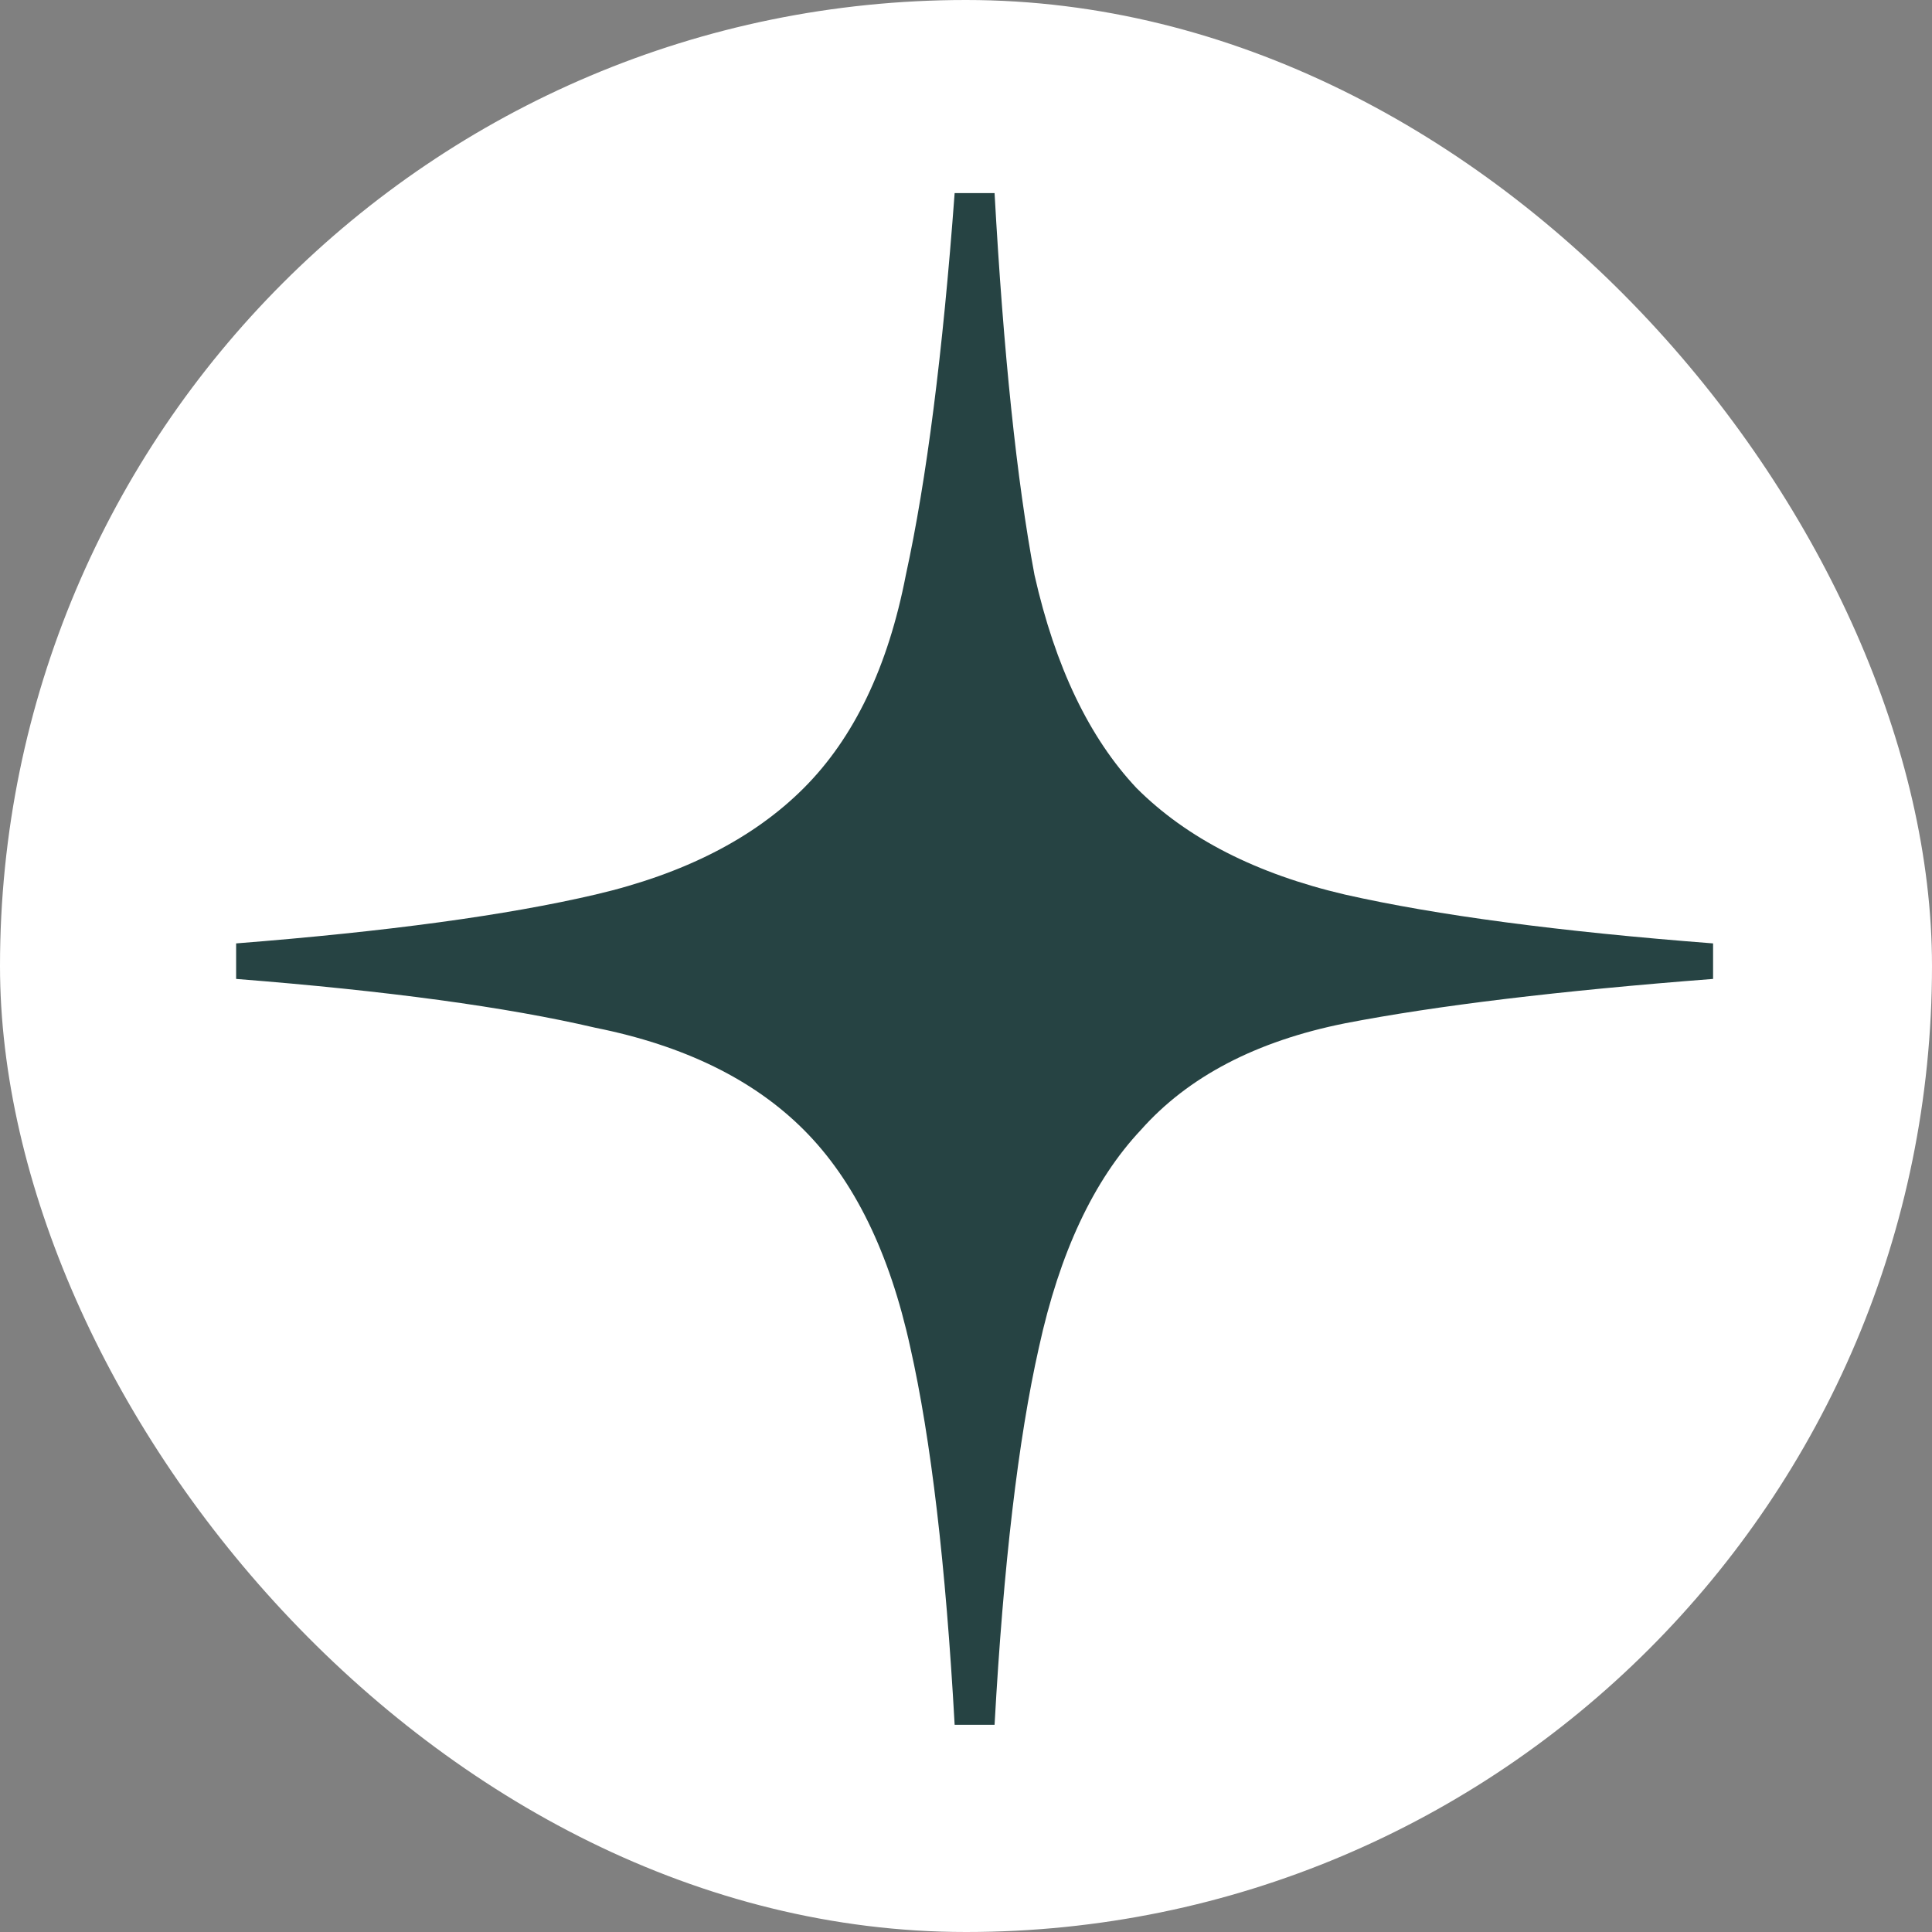
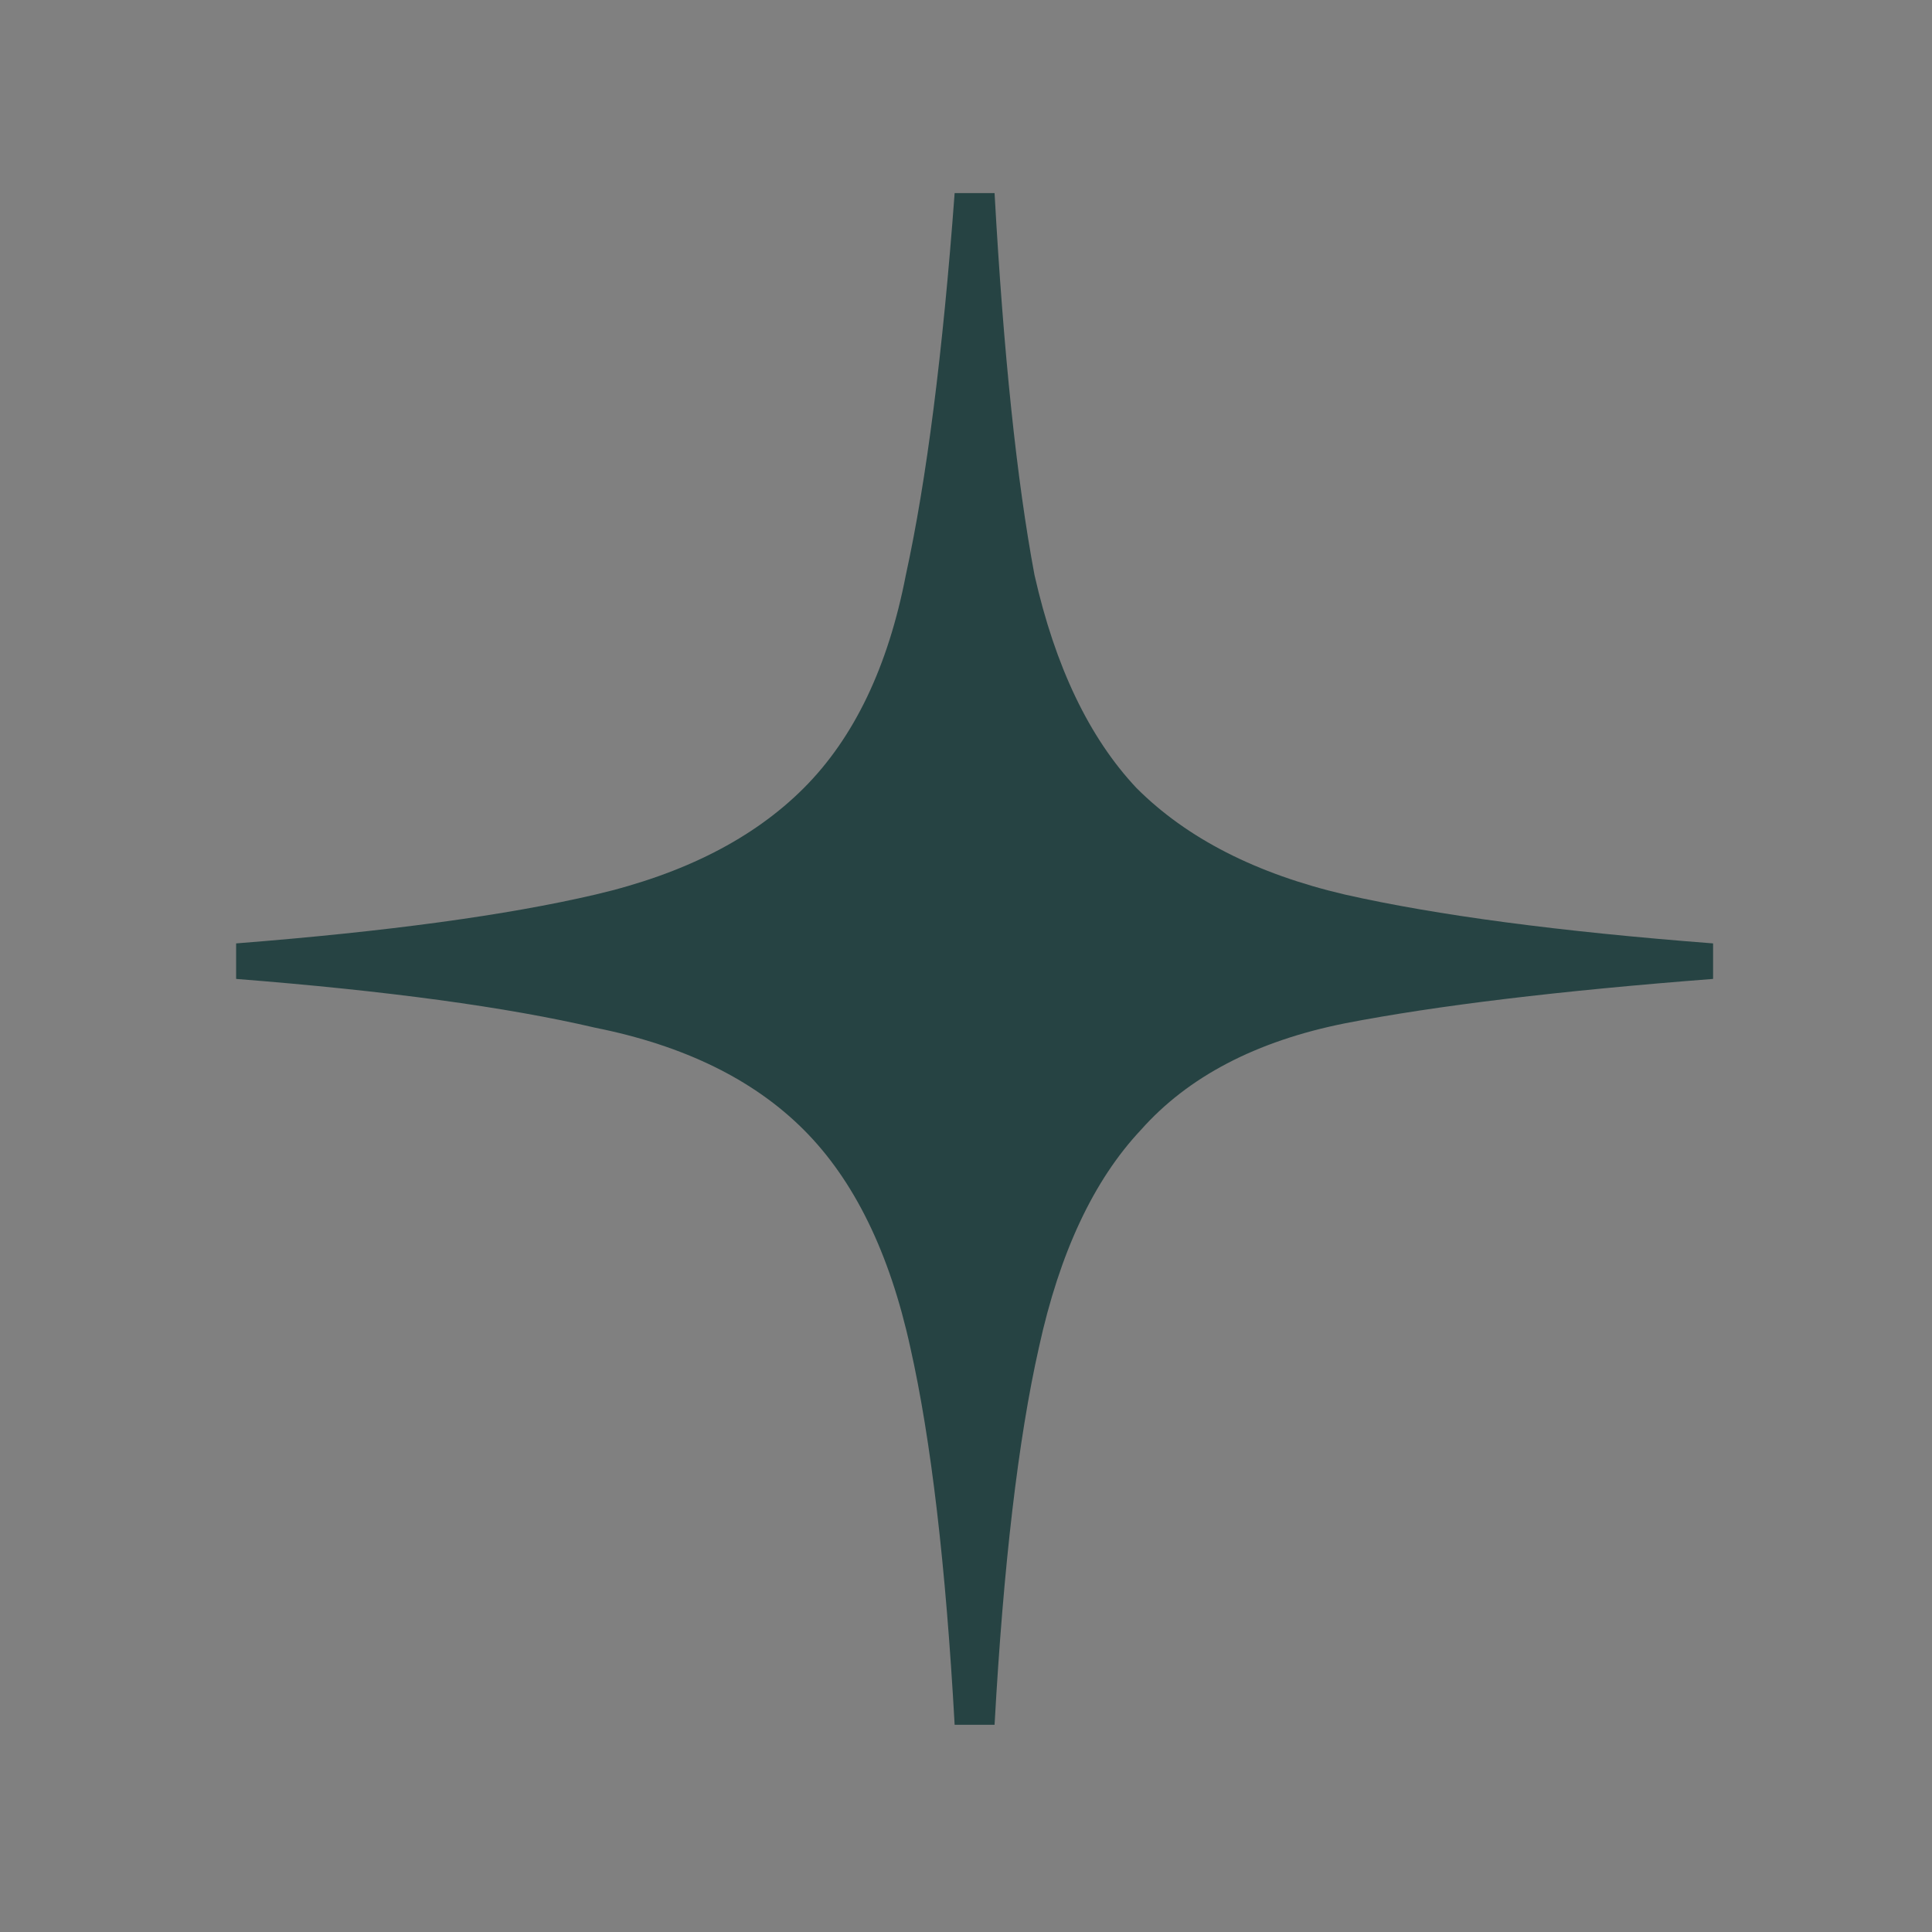
<svg xmlns="http://www.w3.org/2000/svg" width="141" height="141" viewBox="0 0 141 141" fill="none">
  <rect x="0" y="0" width="141" height="141" fill="#808080" stroke="none" />
-   <rect width="141" height="141" rx="70.5" fill="white" />
  <path d="M66.435 98.336C67.945 105.032 69.024 114.212 69.671 125.877H72.585C73.232 114.212 74.311 105.032 75.822 98.336C77.332 91.424 79.814 86.132 83.267 82.46C86.719 78.571 91.683 75.979 98.157 74.683C104.846 73.387 113.802 72.307 125.023 71.443V68.851C113.802 67.987 104.846 66.799 98.157 65.287C91.683 63.775 86.612 61.183 82.943 57.511C79.49 53.839 77.009 48.655 75.498 41.958C74.203 35.046 73.232 25.758 72.585 14.094H69.671C68.808 25.758 67.621 35.046 66.111 41.958C64.816 48.655 62.334 53.839 58.666 57.511C54.997 61.183 49.926 63.775 43.452 65.287C36.978 66.799 28.238 67.987 17.233 68.851V71.443C28.238 72.307 36.978 73.495 43.452 75.007C49.926 76.303 54.997 78.787 58.666 82.46C62.334 86.132 64.924 91.424 66.435 98.336Z" fill="#264343" />
</svg>